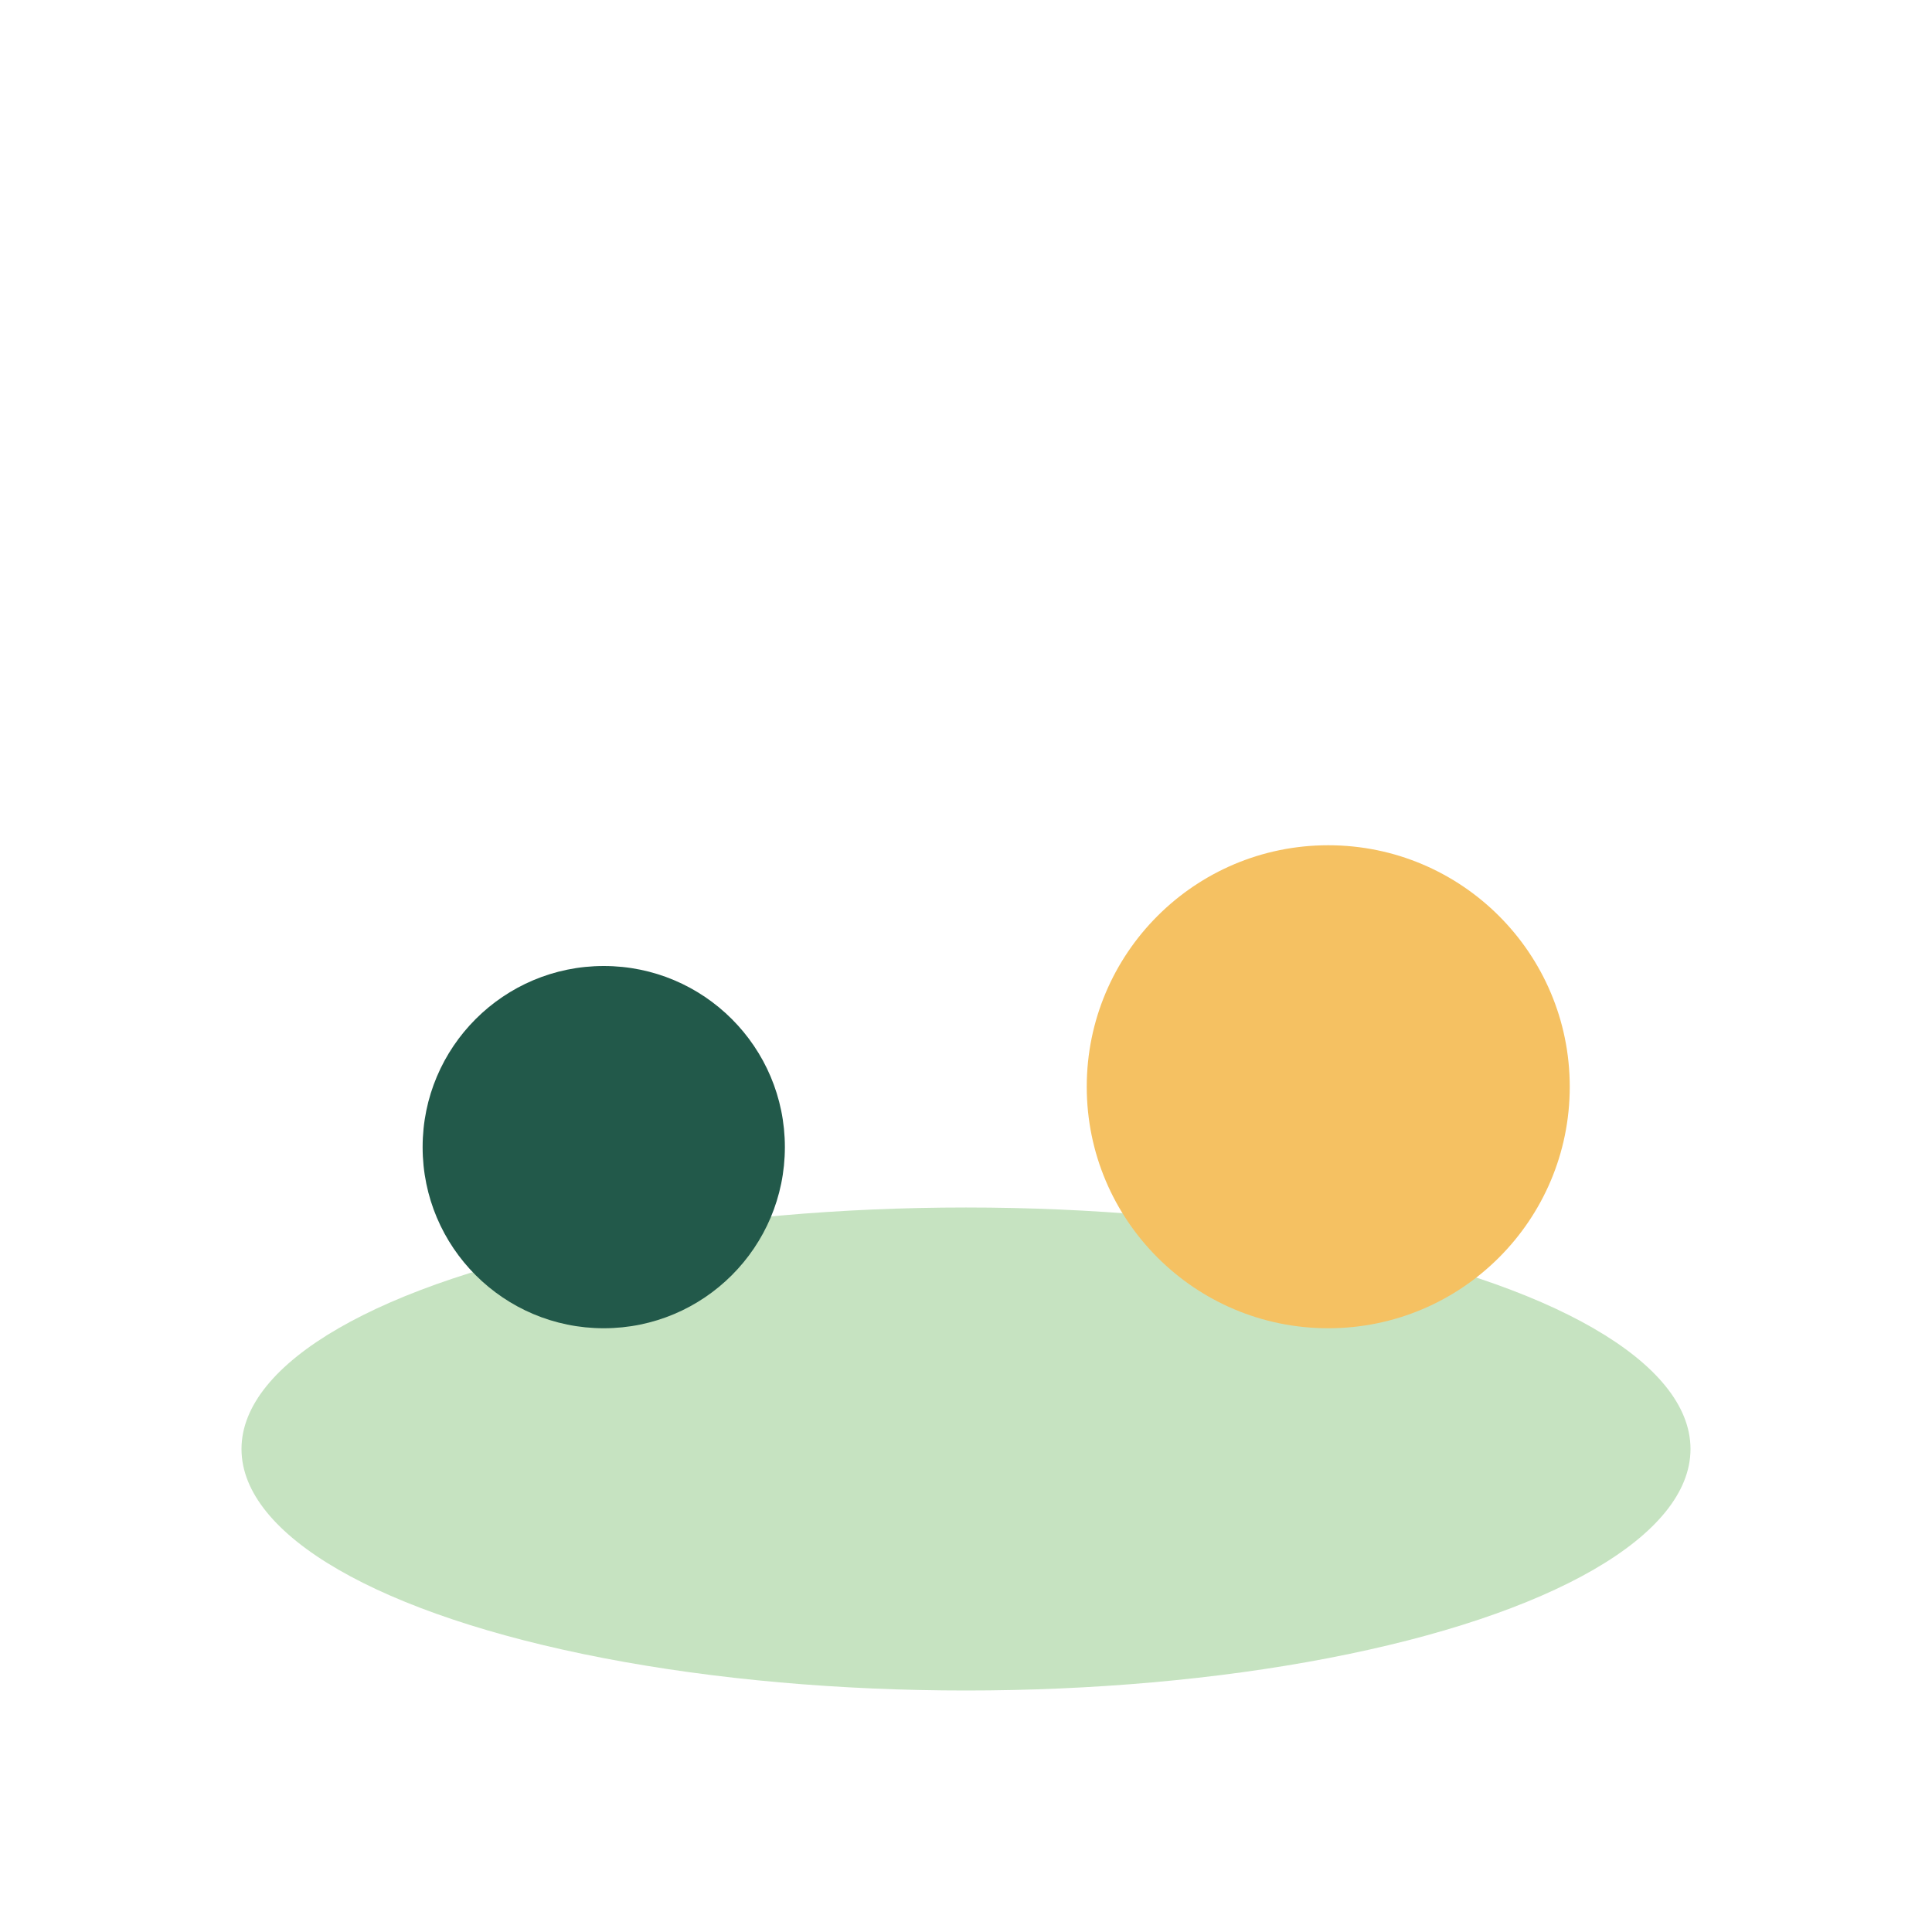
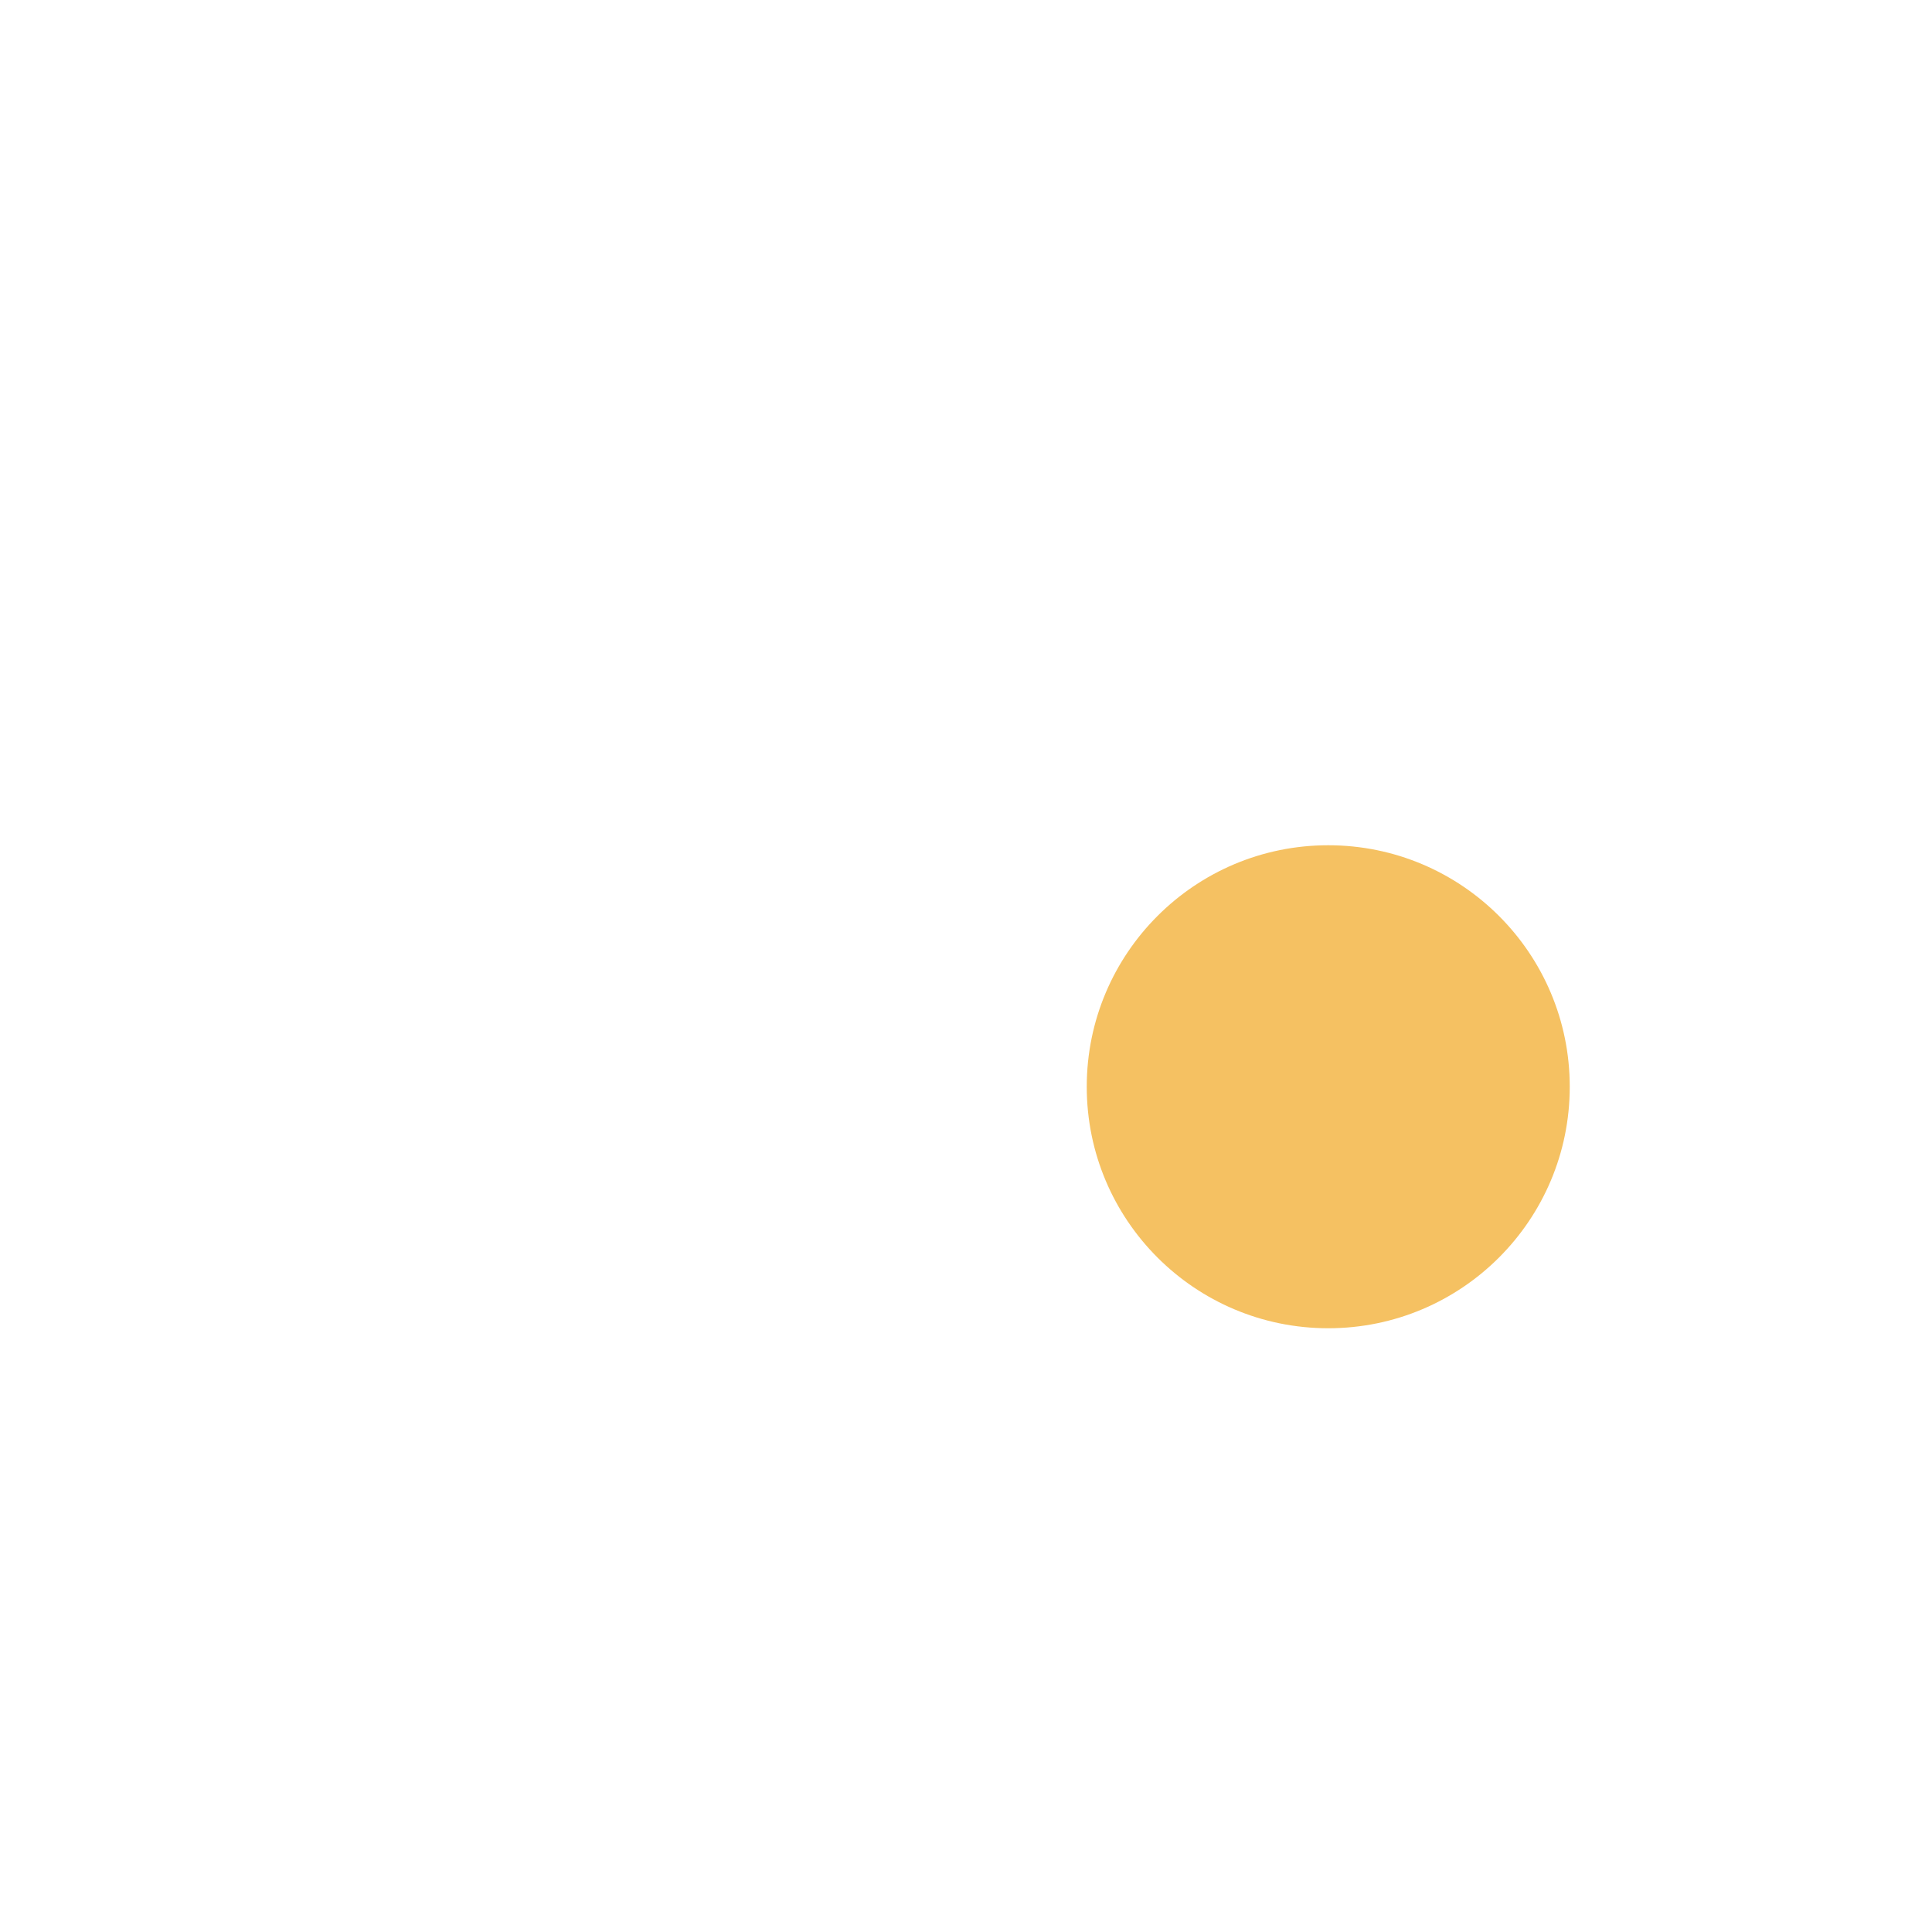
<svg xmlns="http://www.w3.org/2000/svg" width="32" height="32" viewBox="0 0 32 32">
-   <ellipse cx="16" cy="24" rx="12" ry="4" fill="#c6e3c1" />
-   <circle cx="10" cy="19" r="3" fill="#22594a" />
  <circle cx="22" cy="18" r="4" fill="#f5c162" />
</svg>